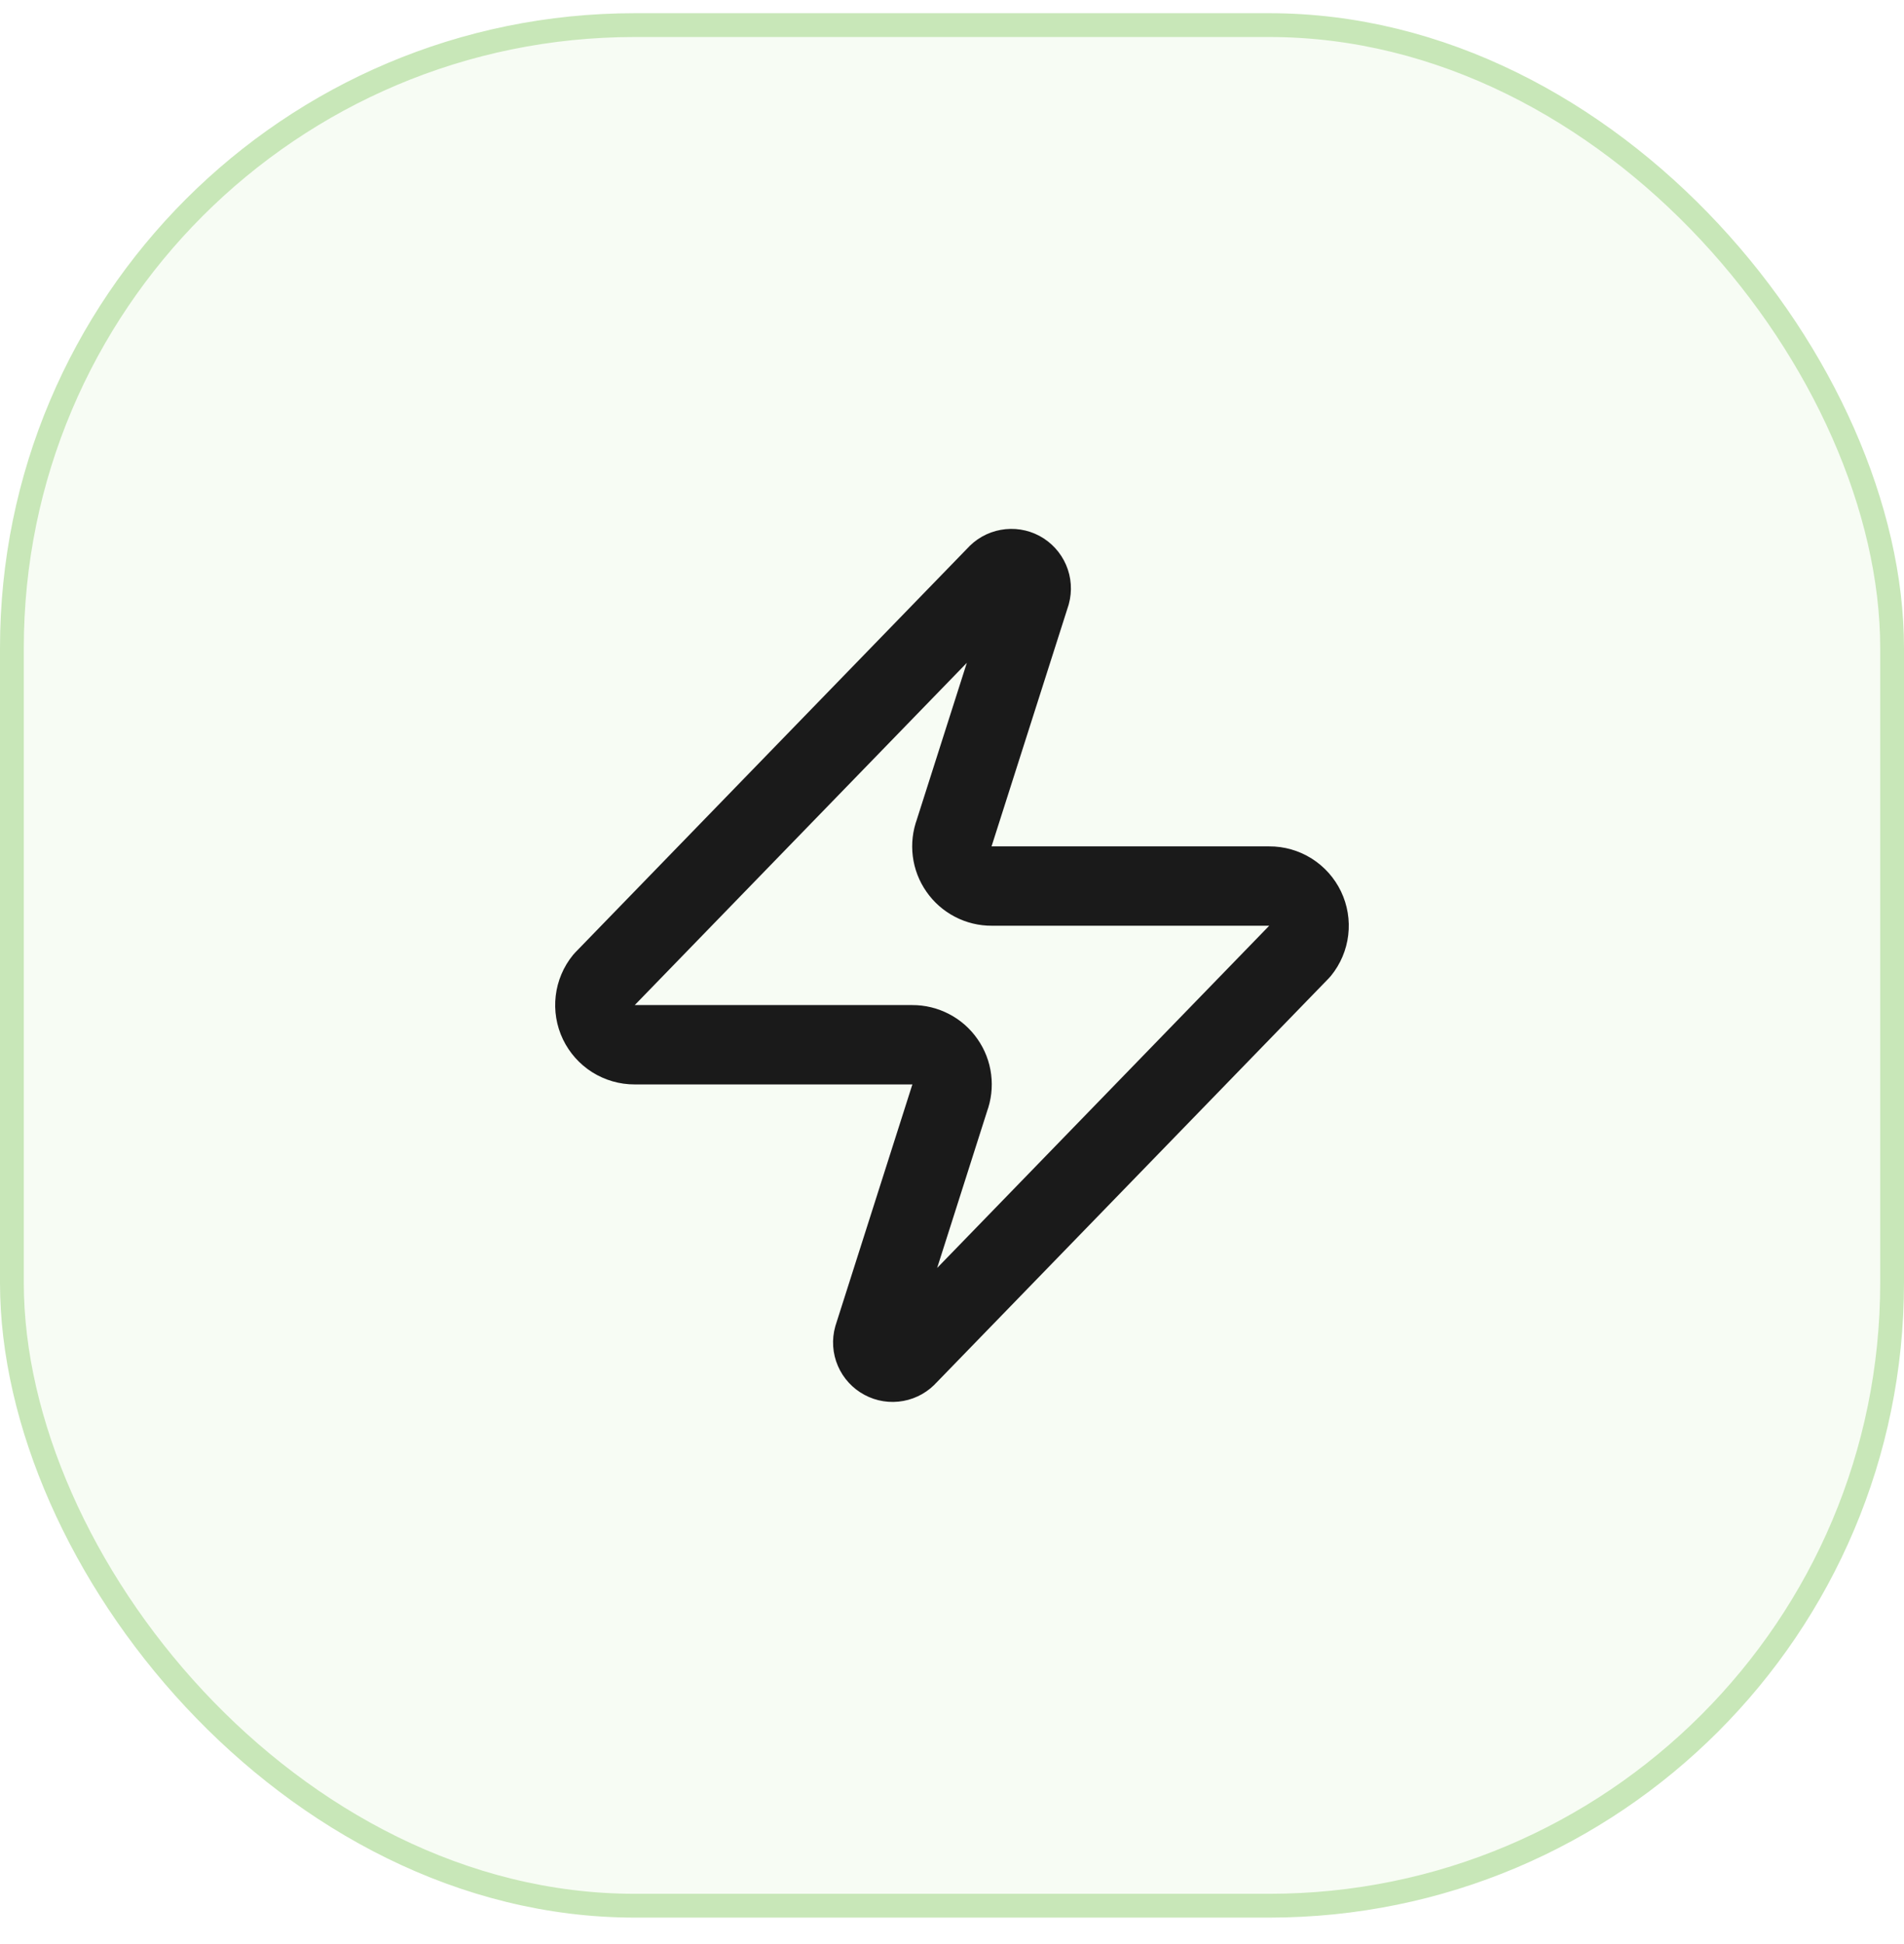
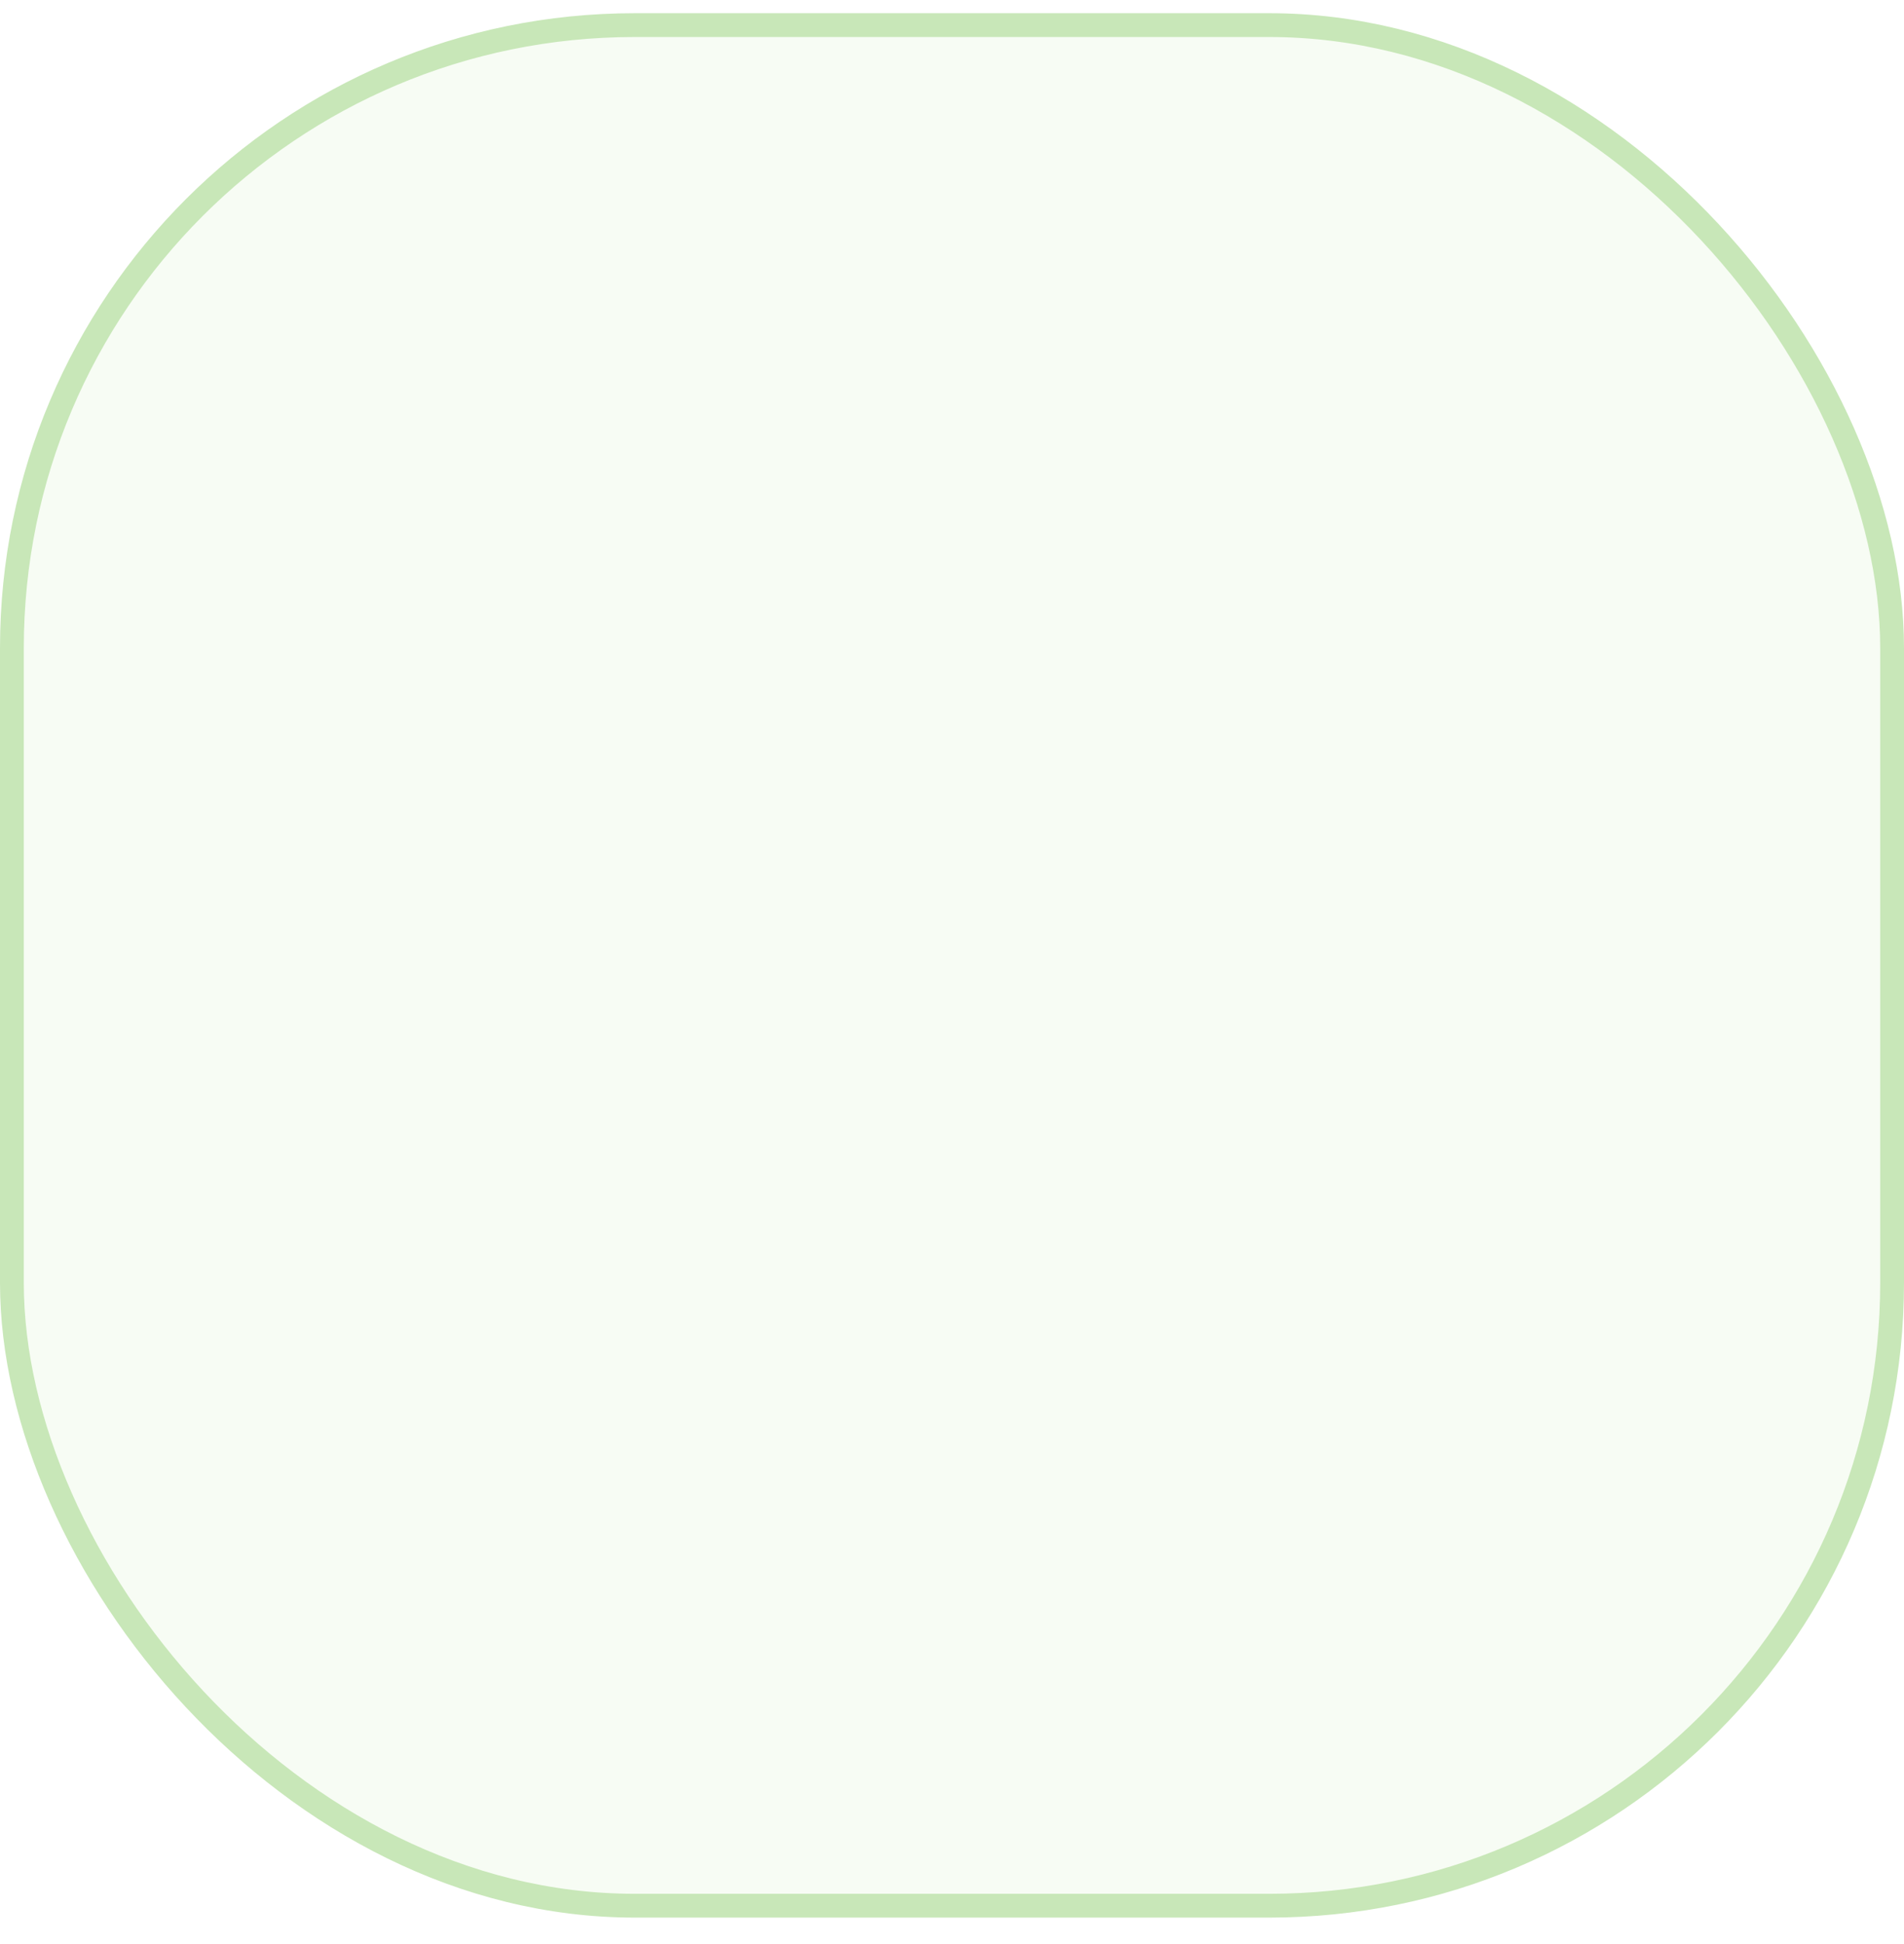
<svg xmlns="http://www.w3.org/2000/svg" width="48" height="49" viewBox="0 0 48 49" fill="none">
  <rect x="0.3" y="0.633" width="47.4" height="47.4" rx="15.7" fill="#C8E7B8" fill-opacity="0.16" />
  <rect x="0.3" y="0.633" width="47.4" height="47.4" rx="15.7" stroke="#C8E7B8" stroke-width="0.6" />
-   <path d="M15.999 26.333C15.81 26.334 15.625 26.28 15.464 26.18C15.304 26.079 15.176 25.935 15.094 25.765C15.012 25.594 14.981 25.404 15.003 25.216C15.025 25.028 15.1 24.85 15.22 24.703L25.119 14.503C25.194 14.417 25.295 14.359 25.407 14.339C25.518 14.318 25.633 14.336 25.733 14.389C25.833 14.443 25.912 14.529 25.957 14.633C26.002 14.737 26.01 14.854 25.98 14.963L24.059 20.983C24.003 21.134 23.984 21.297 24.004 21.458C24.024 21.618 24.083 21.772 24.176 21.904C24.268 22.037 24.391 22.145 24.535 22.22C24.678 22.295 24.838 22.334 25 22.333H32C32.189 22.332 32.374 22.385 32.535 22.486C32.695 22.587 32.823 22.731 32.905 22.901C32.987 23.072 33.018 23.262 32.996 23.45C32.974 23.638 32.899 23.816 32.779 23.963L22.88 34.163C22.805 34.249 22.704 34.307 22.593 34.327C22.481 34.348 22.366 34.33 22.266 34.276C22.166 34.223 22.087 34.137 22.042 34.033C21.997 33.929 21.989 33.812 22.02 33.703L23.939 27.683C23.996 27.531 24.015 27.368 23.995 27.208C23.975 27.047 23.916 26.894 23.823 26.762C23.731 26.629 23.608 26.52 23.464 26.446C23.321 26.371 23.161 26.332 23 26.333H15.999Z" stroke="#1A1A1A" stroke-width="2" stroke-linecap="round" stroke-linejoin="round" />
</svg>